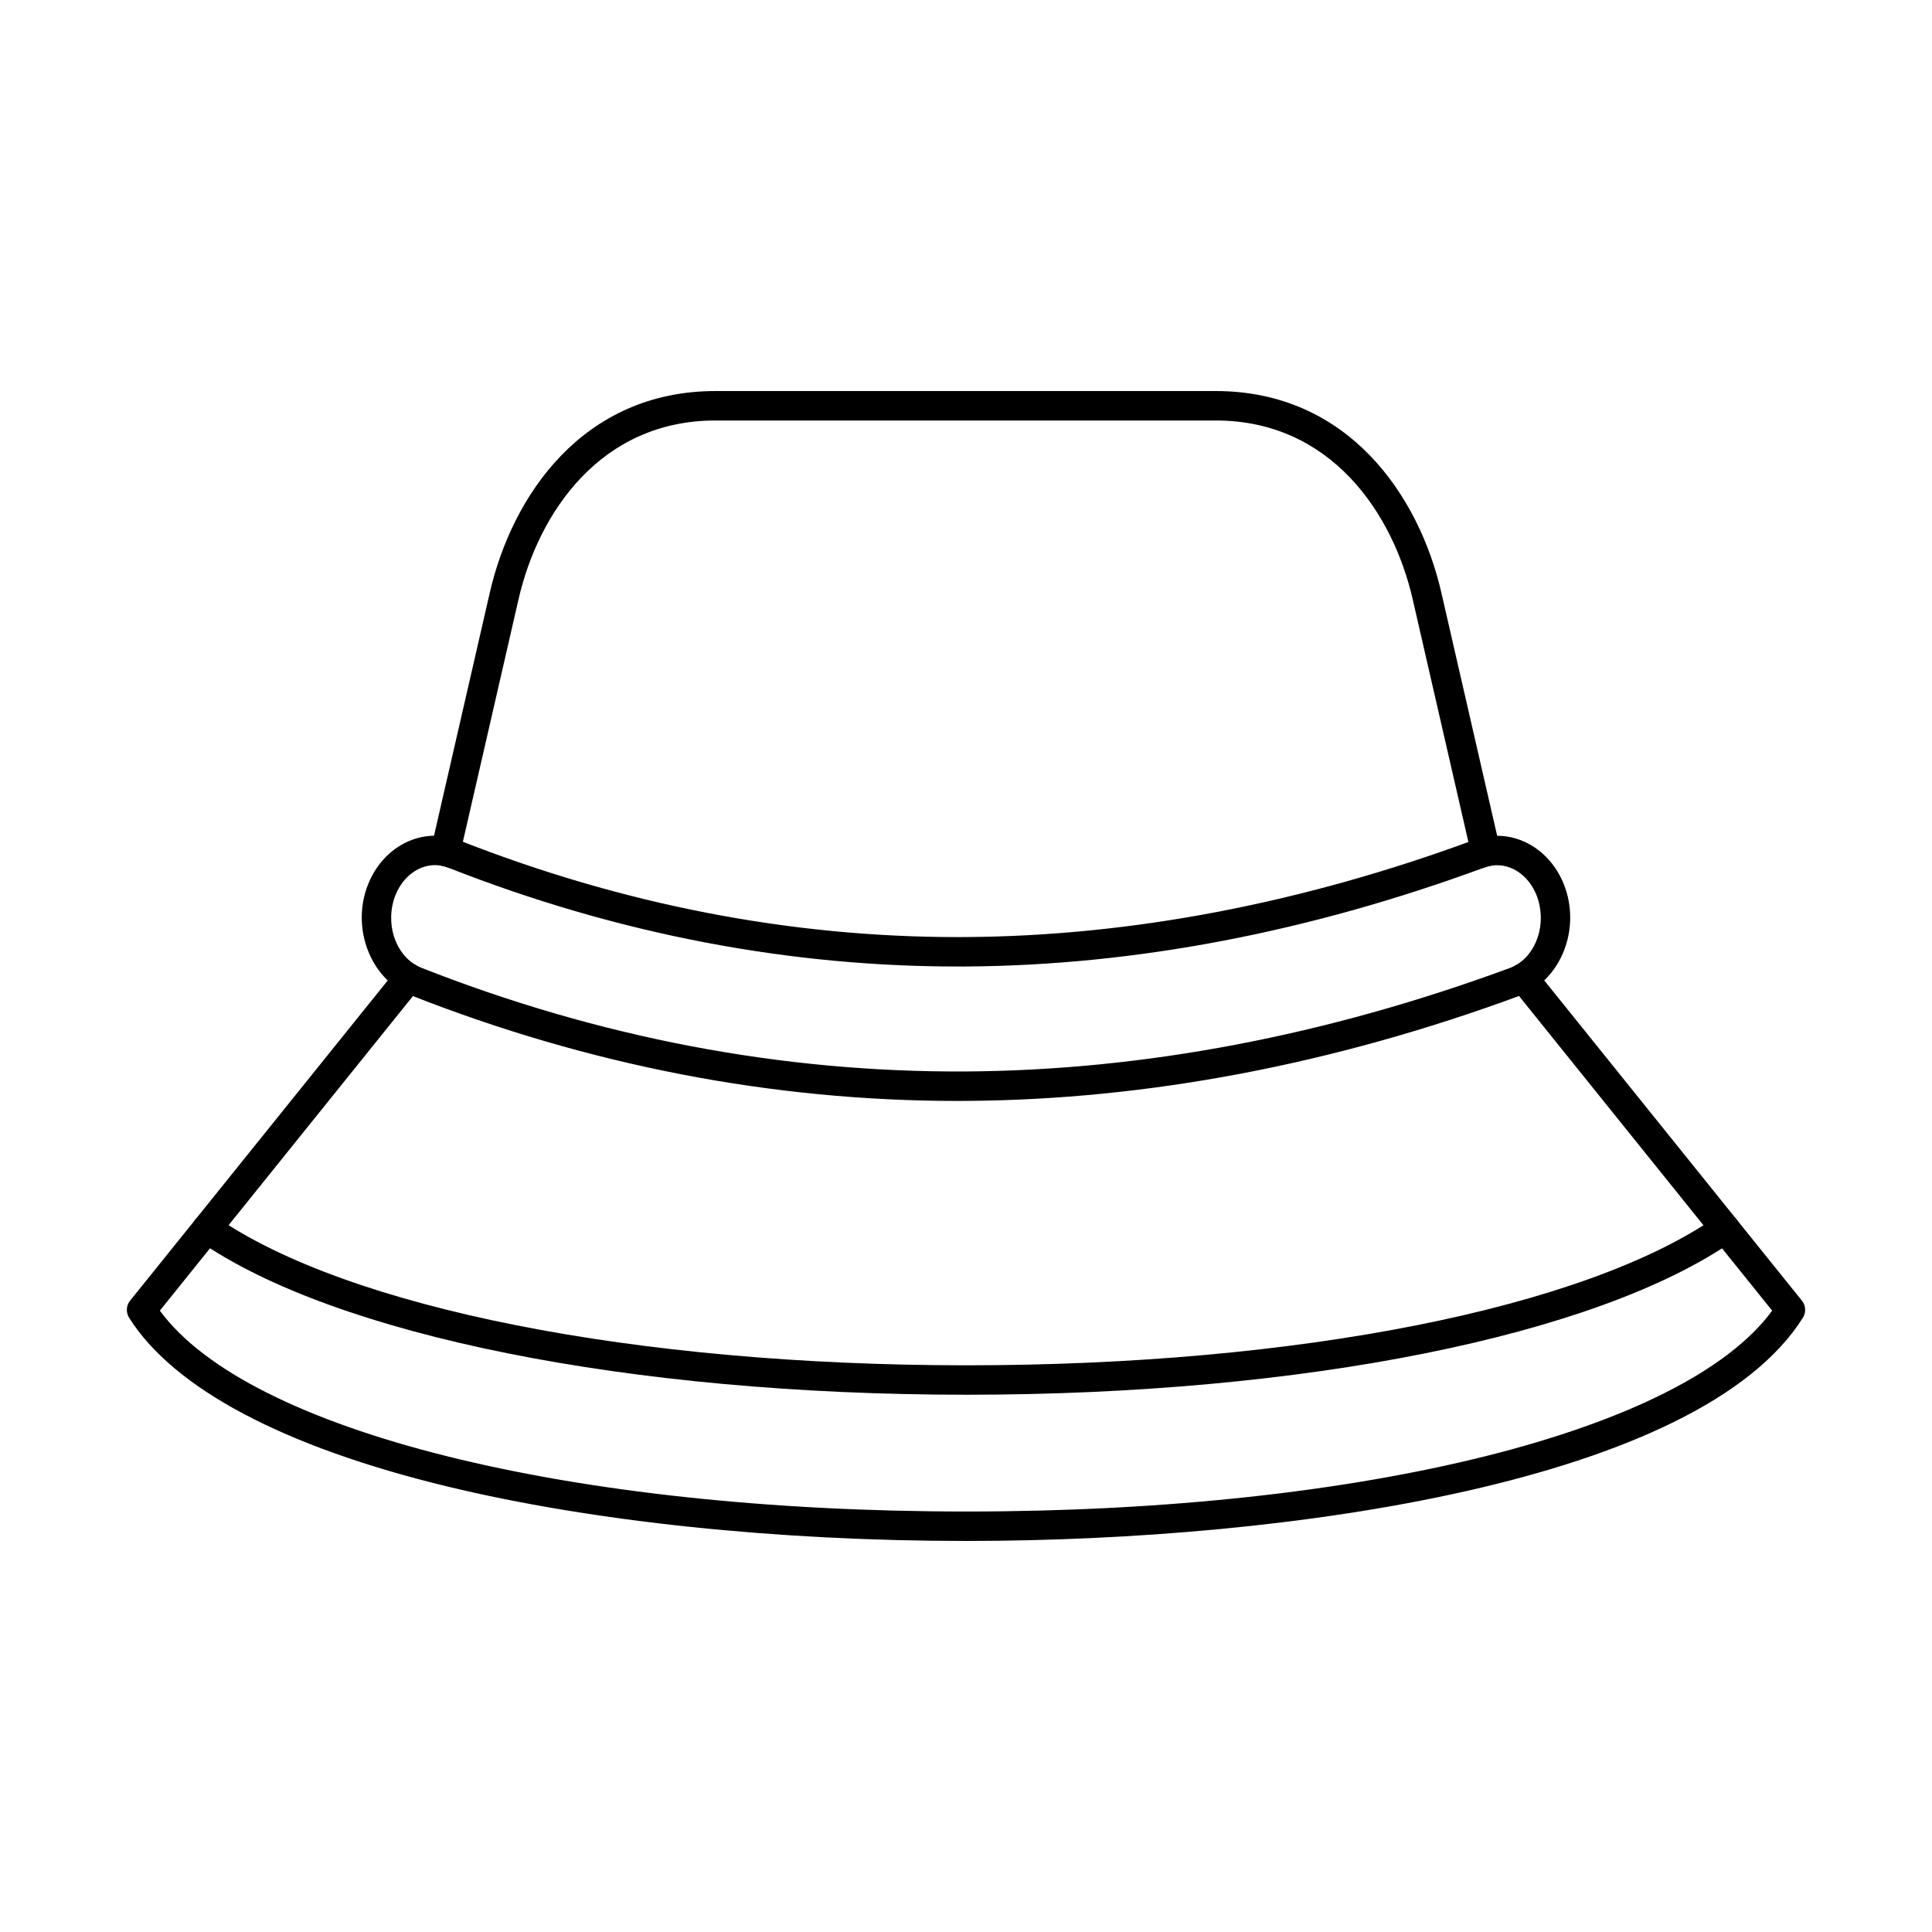
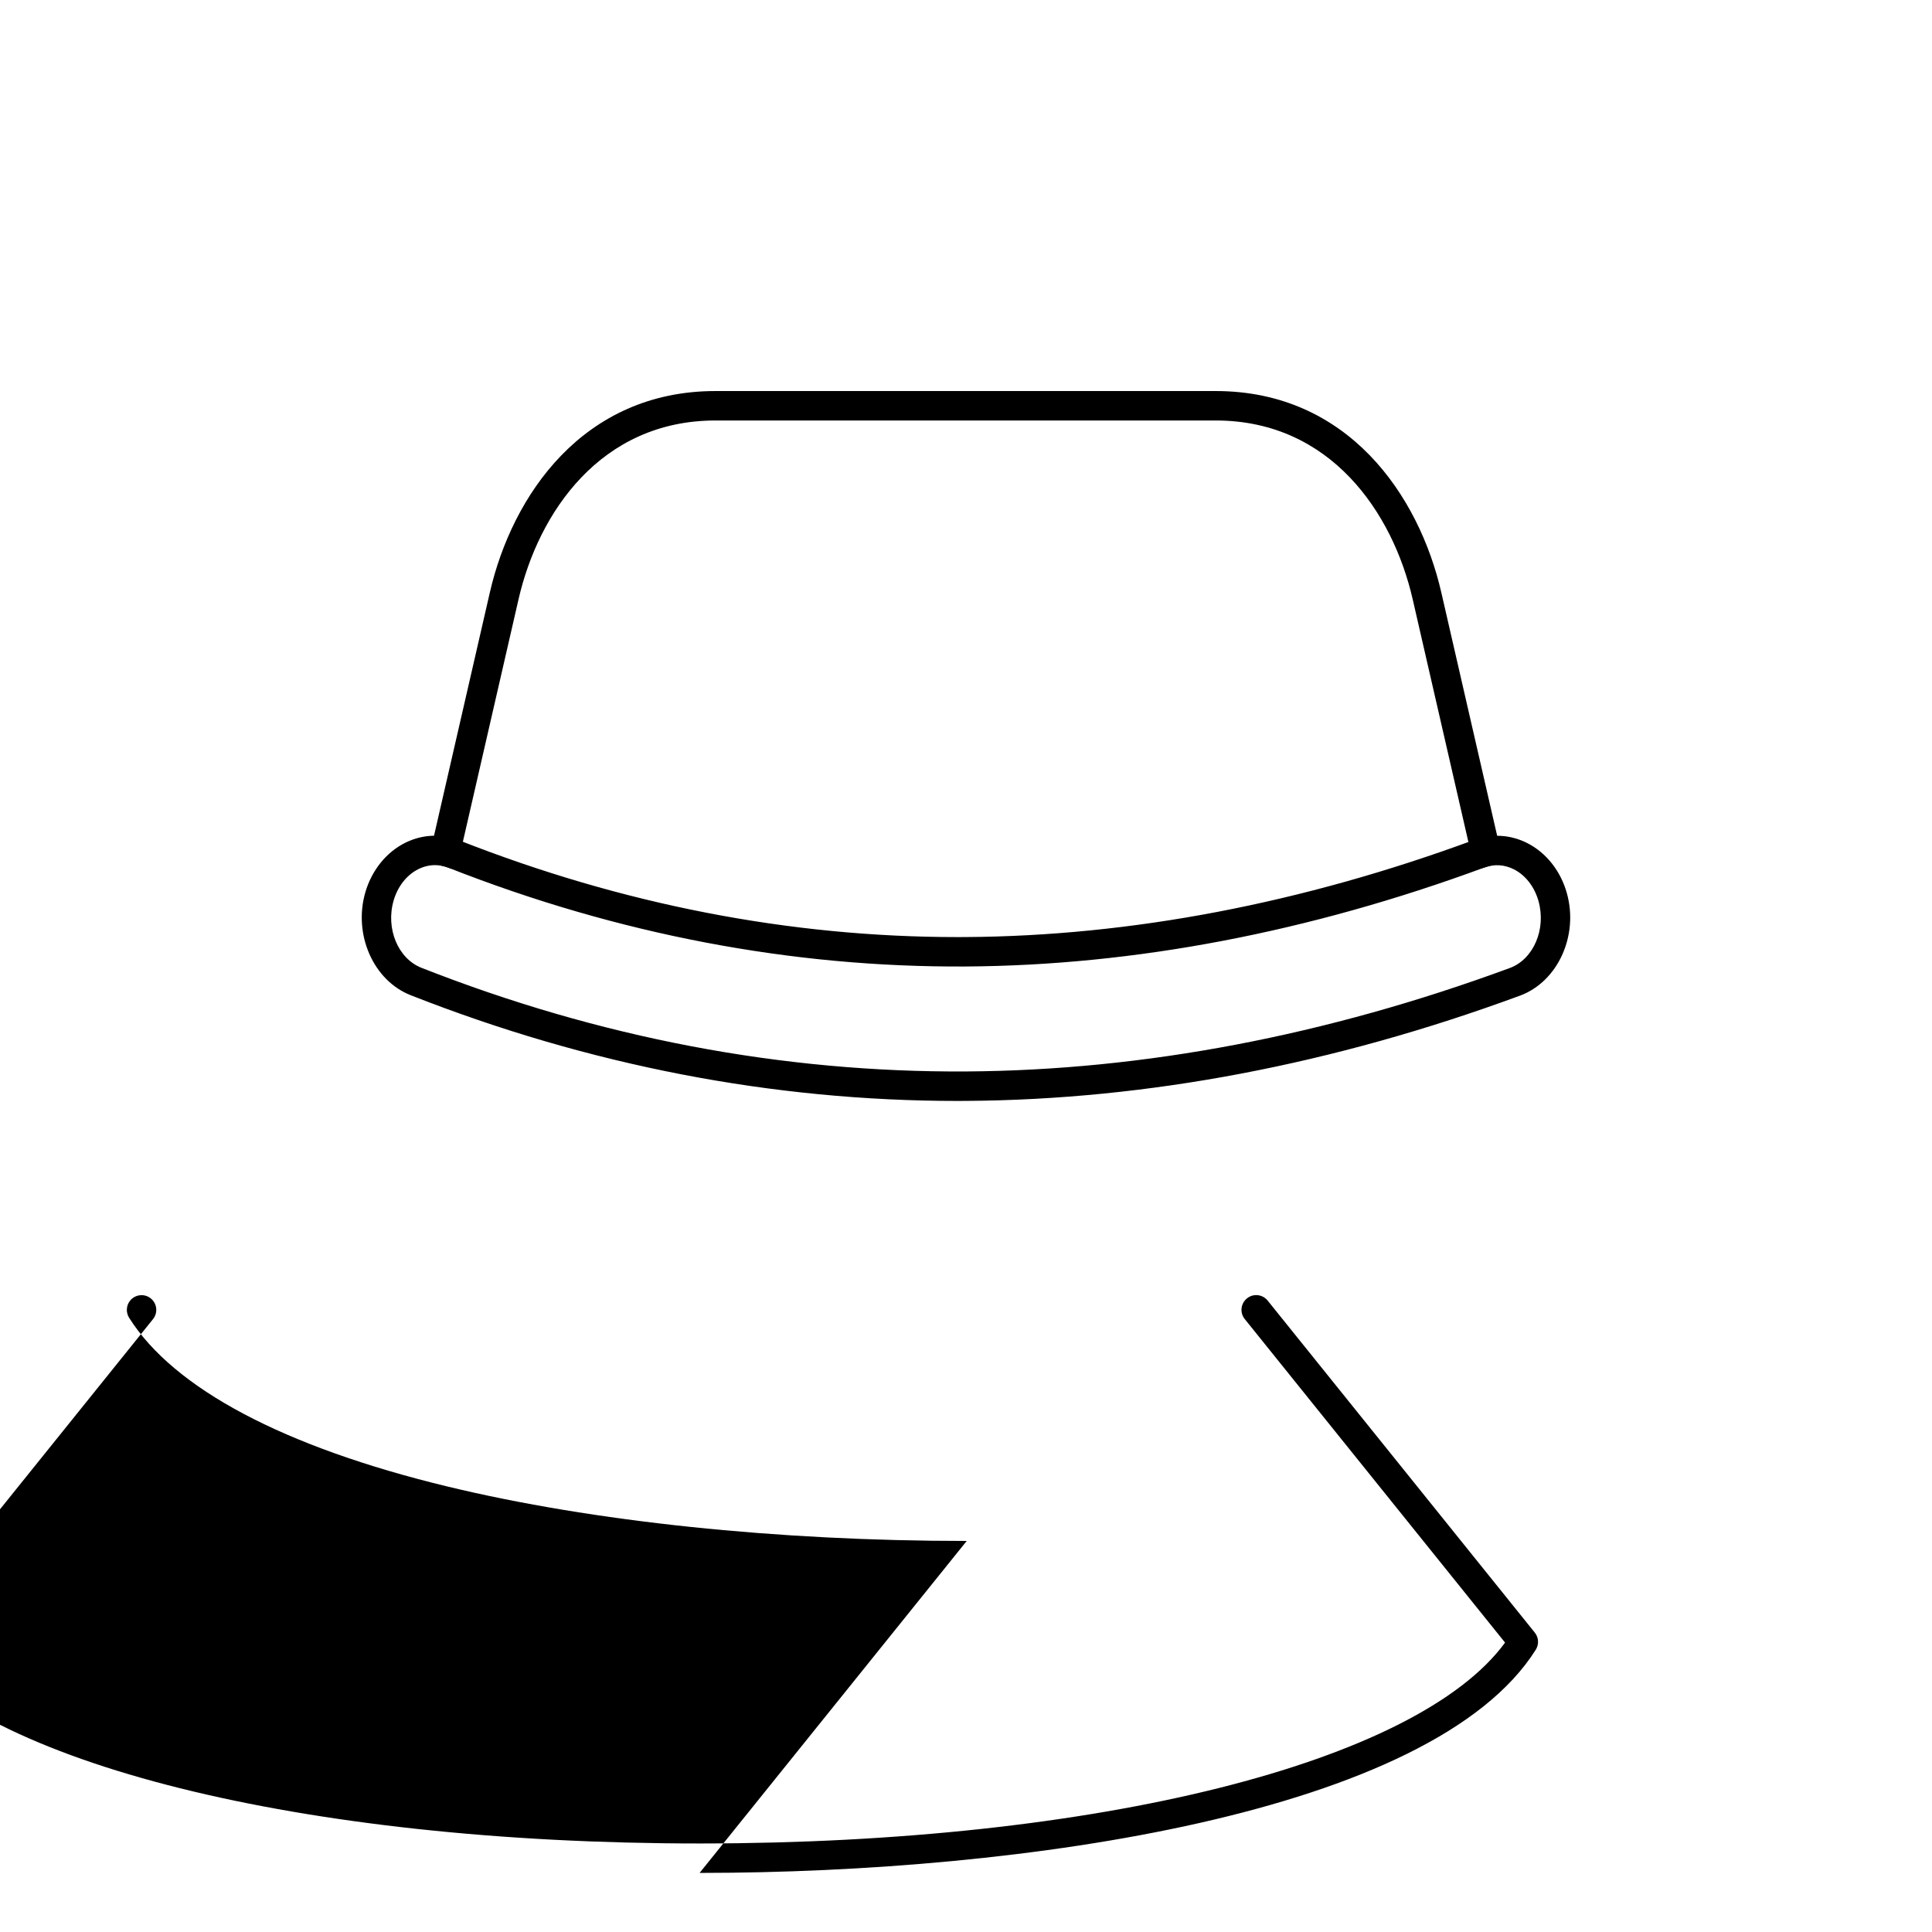
<svg xmlns="http://www.w3.org/2000/svg" fill="#000000" width="800px" height="800px" version="1.1" viewBox="144 144 512 512">
  <g fill-rule="evenodd">
-     <path d="m400.19 552.37c-50.207 0-99.039-5.113-137.53-14.41-43.391-10.48-72.59-25.953-84.449-44.746-0.883-1.41-0.781-3.227 0.266-4.527l70.785-87.973c1.352-1.68 3.809-1.941 5.484-0.594 1.676 1.352 1.941 3.805 0.59 5.484l-68.973 85.723c23.398 31.957 108.4 53.238 213.8 53.238h0.445c105.01-0.059 189.73-21.352 213.03-53.234l-68.984-85.742c-1.352-1.68-1.09-4.133 0.598-5.484 1.676-1.352 4.125-1.086 5.477 0.594l70.793 87.988c1.043 1.297 1.145 3.113 0.262 4.523-27.418 43.586-136.28 59.109-221.18 59.156h-0.418z" />
+     <path d="m400.19 552.37c-50.207 0-99.039-5.113-137.53-14.41-43.391-10.48-72.59-25.953-84.449-44.746-0.883-1.41-0.781-3.227 0.266-4.527c1.352-1.68 3.809-1.941 5.484-0.594 1.676 1.352 1.941 3.805 0.59 5.484l-68.973 85.723c23.398 31.957 108.4 53.238 213.8 53.238h0.445c105.01-0.059 189.73-21.352 213.03-53.234l-68.984-85.742c-1.352-1.68-1.09-4.133 0.598-5.484 1.676-1.352 4.125-1.086 5.477 0.594l70.793 87.988c1.043 1.297 1.145 3.113 0.262 4.523-27.418 43.586-136.28 59.109-221.18 59.156h-0.418z" />
    <path d="m259.26 373.27c-1.473 0-2.938 0.348-4.348 1.039-3.078 1.512-5.477 4.531-6.582 8.289-2.184 7.426 1.129 15.449 7.387 17.891 47.07 18.523 95.602 27.754 144.33 27.457 47.051-0.293 95.531-9.516 144.07-27.414 6.269-2.316 9.684-10.262 7.609-17.711-1.055-3.785-3.422-6.852-6.481-8.418-2.539-1.293-5.262-1.465-7.894-0.492-46.438 17.121-92.656 25.941-137.38 26.219-46.094 0.285-92.281-8.52-137.16-26.18-1.168-0.457-2.367-0.684-3.555-0.684zm138.46 62.488c-48.898 0-97.625-9.418-144.85-28.004-9.926-3.871-15.332-16.145-12.031-27.359 1.73-5.848 5.598-10.617 10.637-13.09 4.504-2.211 9.539-2.43 14.191-0.617 0 0 0 0.004 0.012 0.004 43.25 17.02 87.68 25.645 132.1 25.645 0.723 0 1.434-0.004 2.144-0.008 43.82-0.27 89.141-8.93 134.73-25.738 4.664-1.723 9.684-1.414 14.145 0.863 5 2.555 8.809 7.394 10.445 13.27 3.148 11.266-2.43 23.434-12.414 27.125-49.406 18.211-98.773 27.598-146.74 27.898-0.781 0.004-1.574 0.008-2.367 0.008z" />
    <path d="m264.25 374.22c-0.465 0-0.957-0.086-1.422-0.266-0.508-0.199-1.035-0.359-1.574-0.473-1.027-0.215-1.922-0.836-2.488-1.715-0.559-0.883-0.742-1.953-0.508-2.973l15.547-67.738c5.922-25.828 24.75-53.426 59.809-53.426h132.55c35.059 0 53.887 27.598 59.809 53.426l15.566 67.809c0.234 1.008 0.059 2.066-0.5 2.945-0.547 0.875-1.422 1.5-2.43 1.73-0.426 0.098-0.844 0.223-1.25 0.371-2.019 0.746-4.266-0.289-5.008-2.309-0.535-1.465-0.152-3.039 0.875-4.086l-14.852-64.715c-5.254-22.898-21.734-47.367-52.211-47.367h-132.54c-30.477 0-46.949 24.469-52.199 47.367l-14.789 64.418c1.352 1.027 1.91 2.859 1.27 4.519-0.598 1.539-2.074 2.484-3.637 2.484z" />
-     <path d="m400.18 513.62h-0.152c-89.191-0.02-167.13-15.664-203.4-40.832-1.766-1.227-2.215-3.66-0.984-5.43 1.23-1.77 3.656-2.211 5.438-0.98 35.031 24.309 111.26 39.422 198.95 39.441h0.152c87.66 0 163.8-15.102 198.75-39.422 1.77-1.234 4.195-0.797 5.426 0.973 1.23 1.77 0.793 4.199-0.977 5.43-36.188 25.184-114.05 40.82-203.2 40.82z" />
  </g>
</svg>